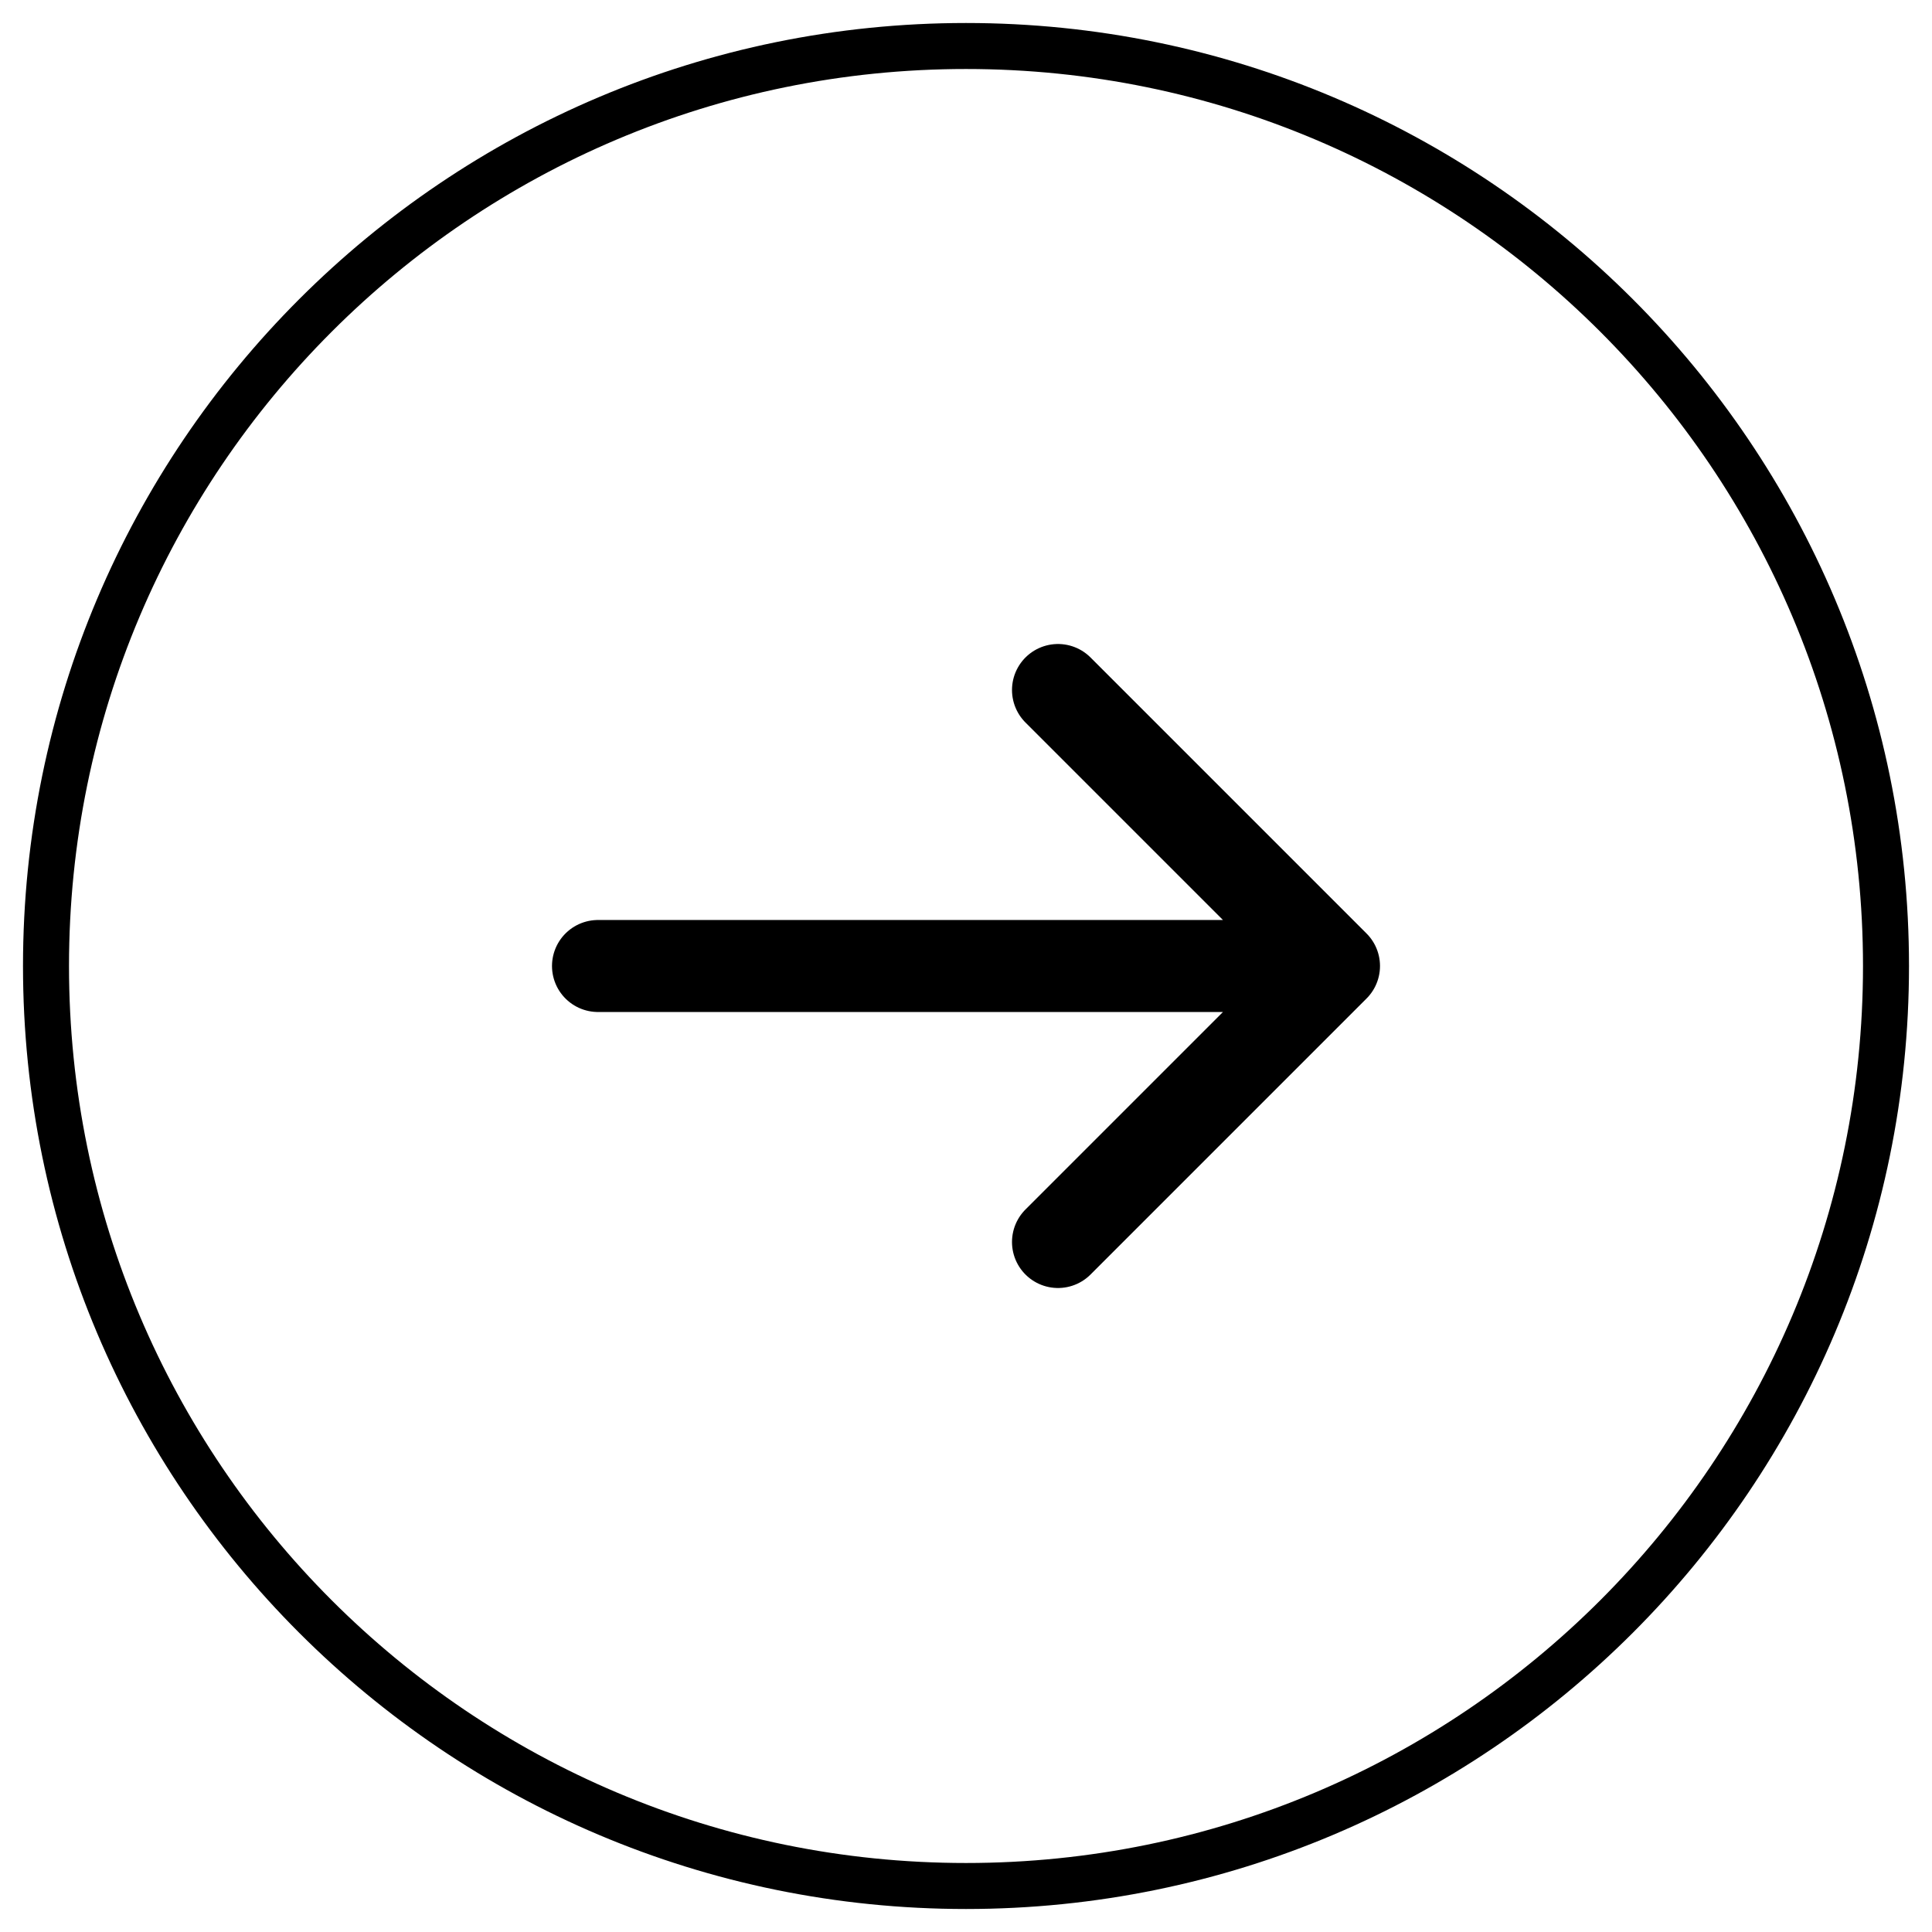
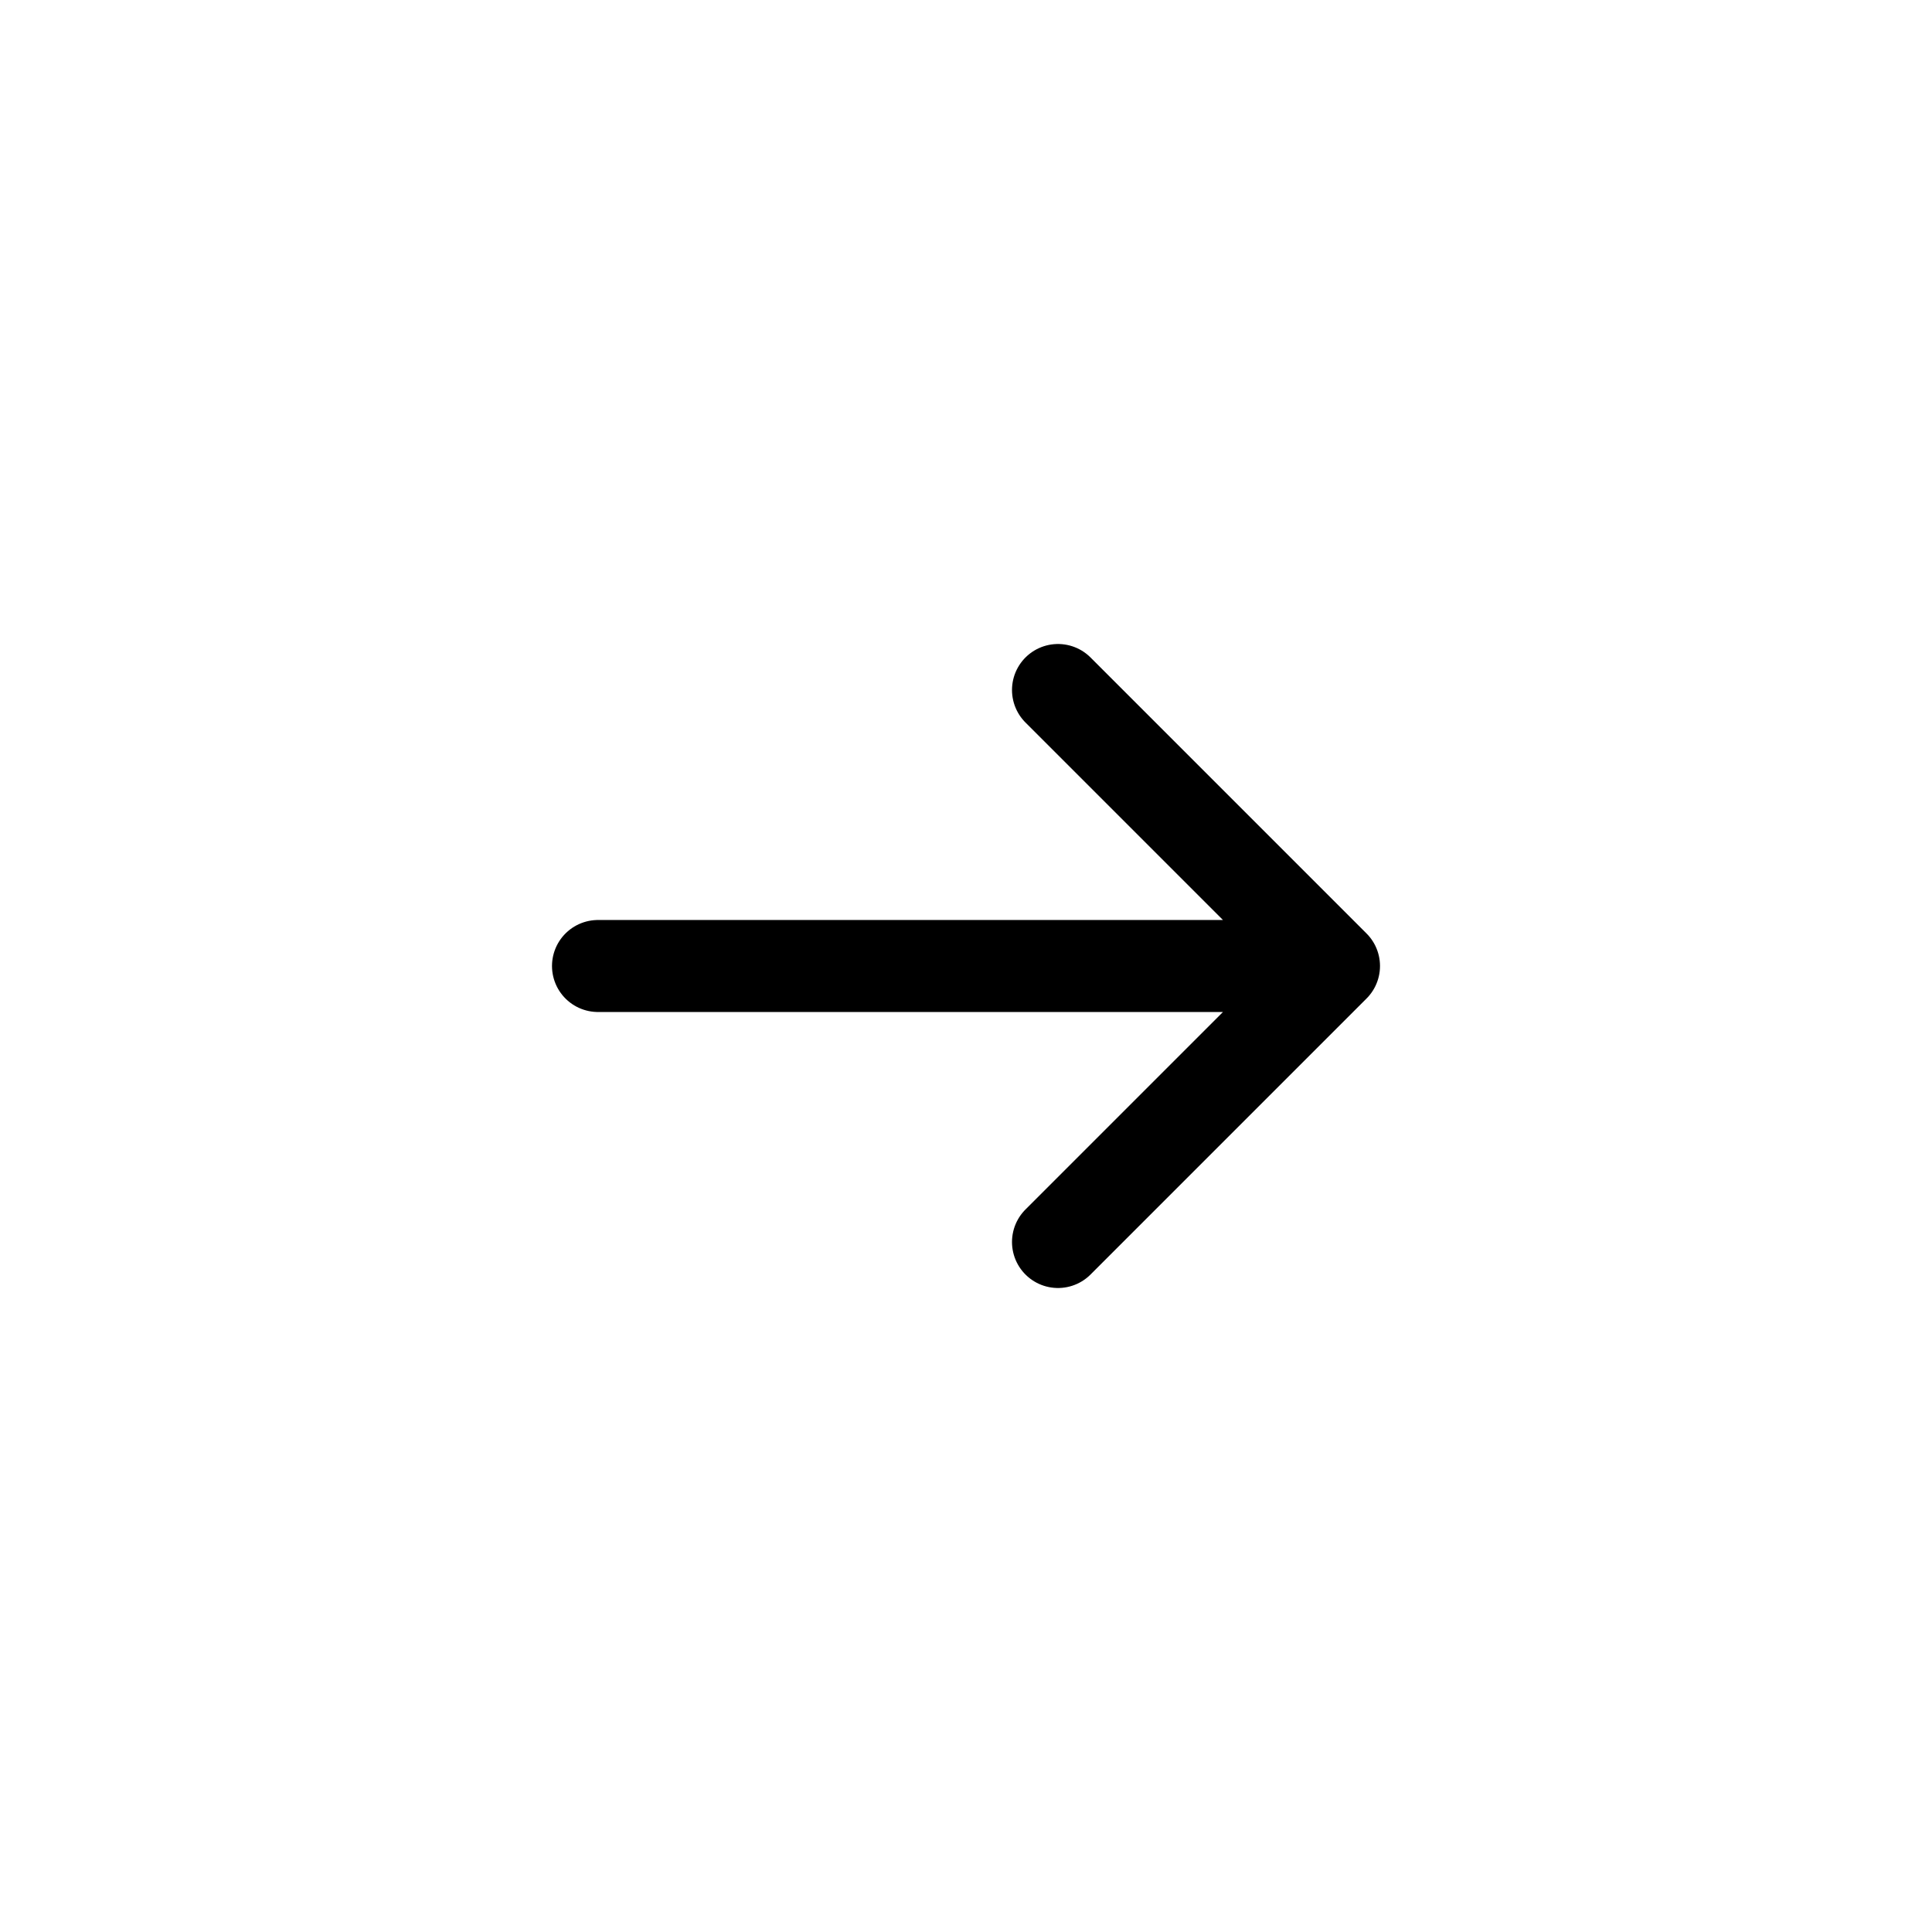
<svg xmlns="http://www.w3.org/2000/svg" width="42" height="42" viewBox="0 0 42 42" fill="none">
-   <path d="M1 21C1 9.954 9.954 1 21 1V1C32.046 1 41 9.954 41 21V21C41 32.046 32.046 41 21 41V41C9.954 41 1 32.046 1 21V21Z" stroke="black" />
  <path d="M23 15L29 21M29 21L23 27M29 21L13 21" stroke="black" stroke-width="2" stroke-linecap="round" stroke-linejoin="round" />
</svg>